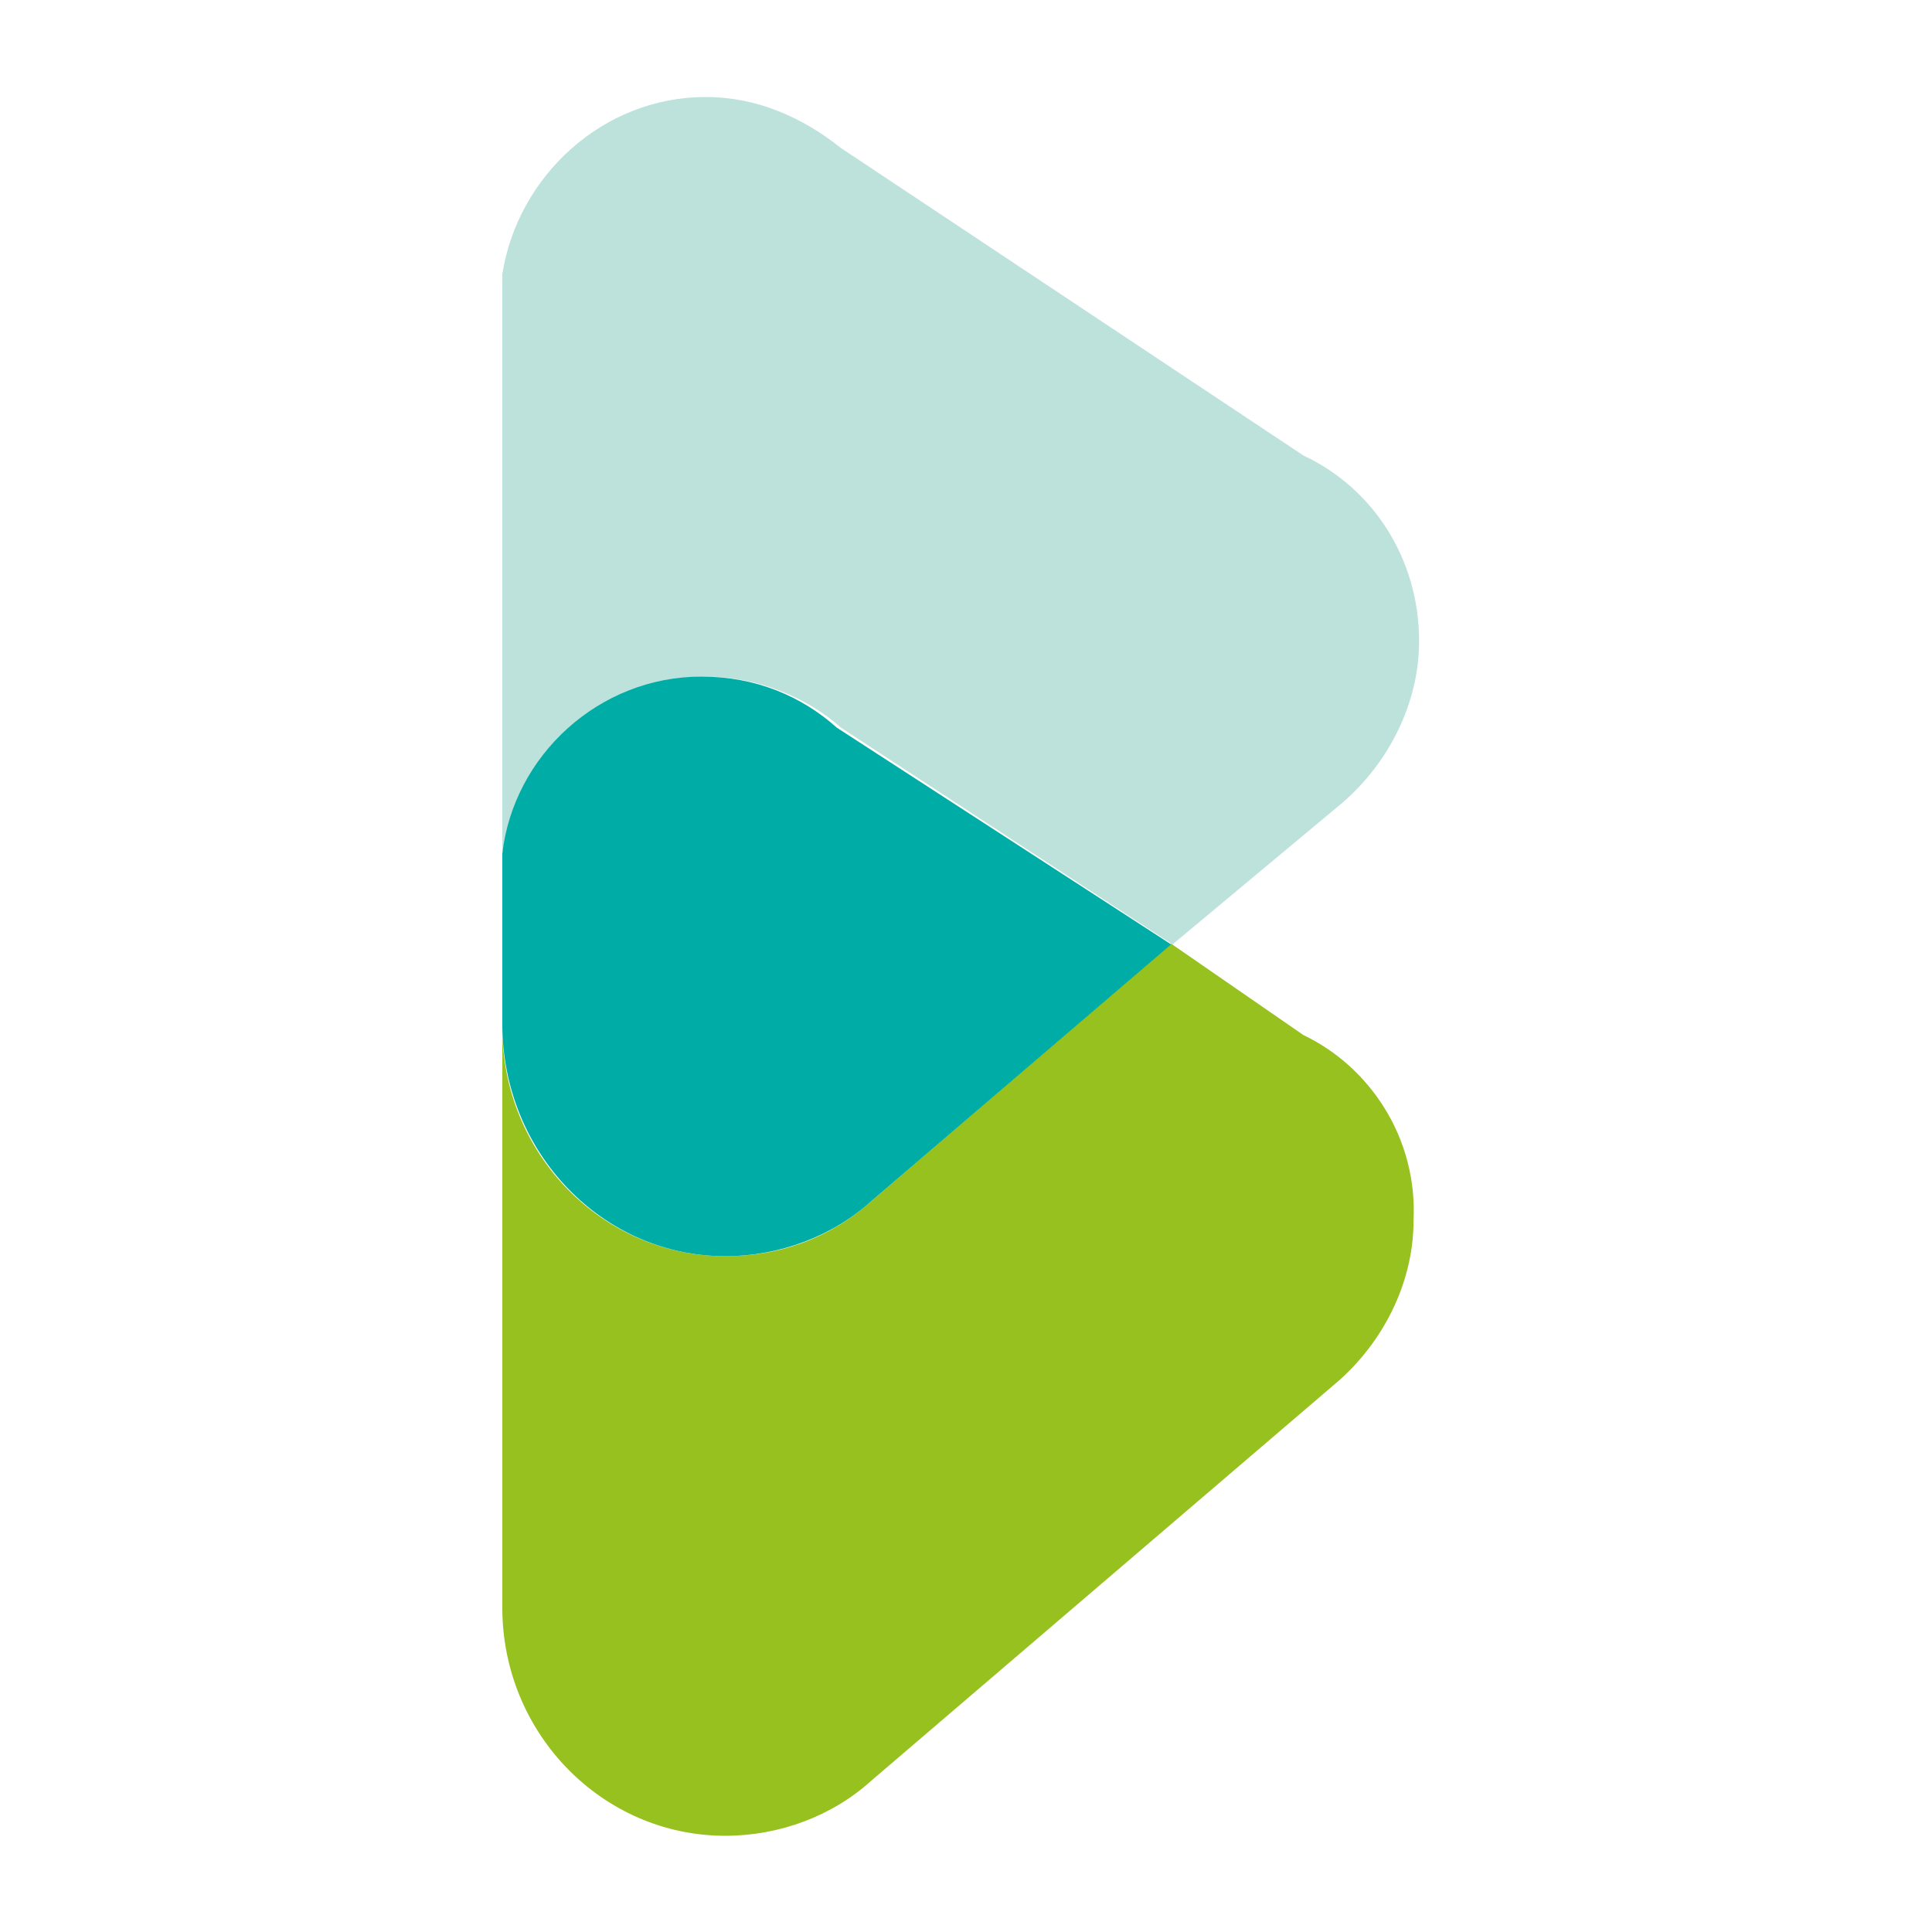
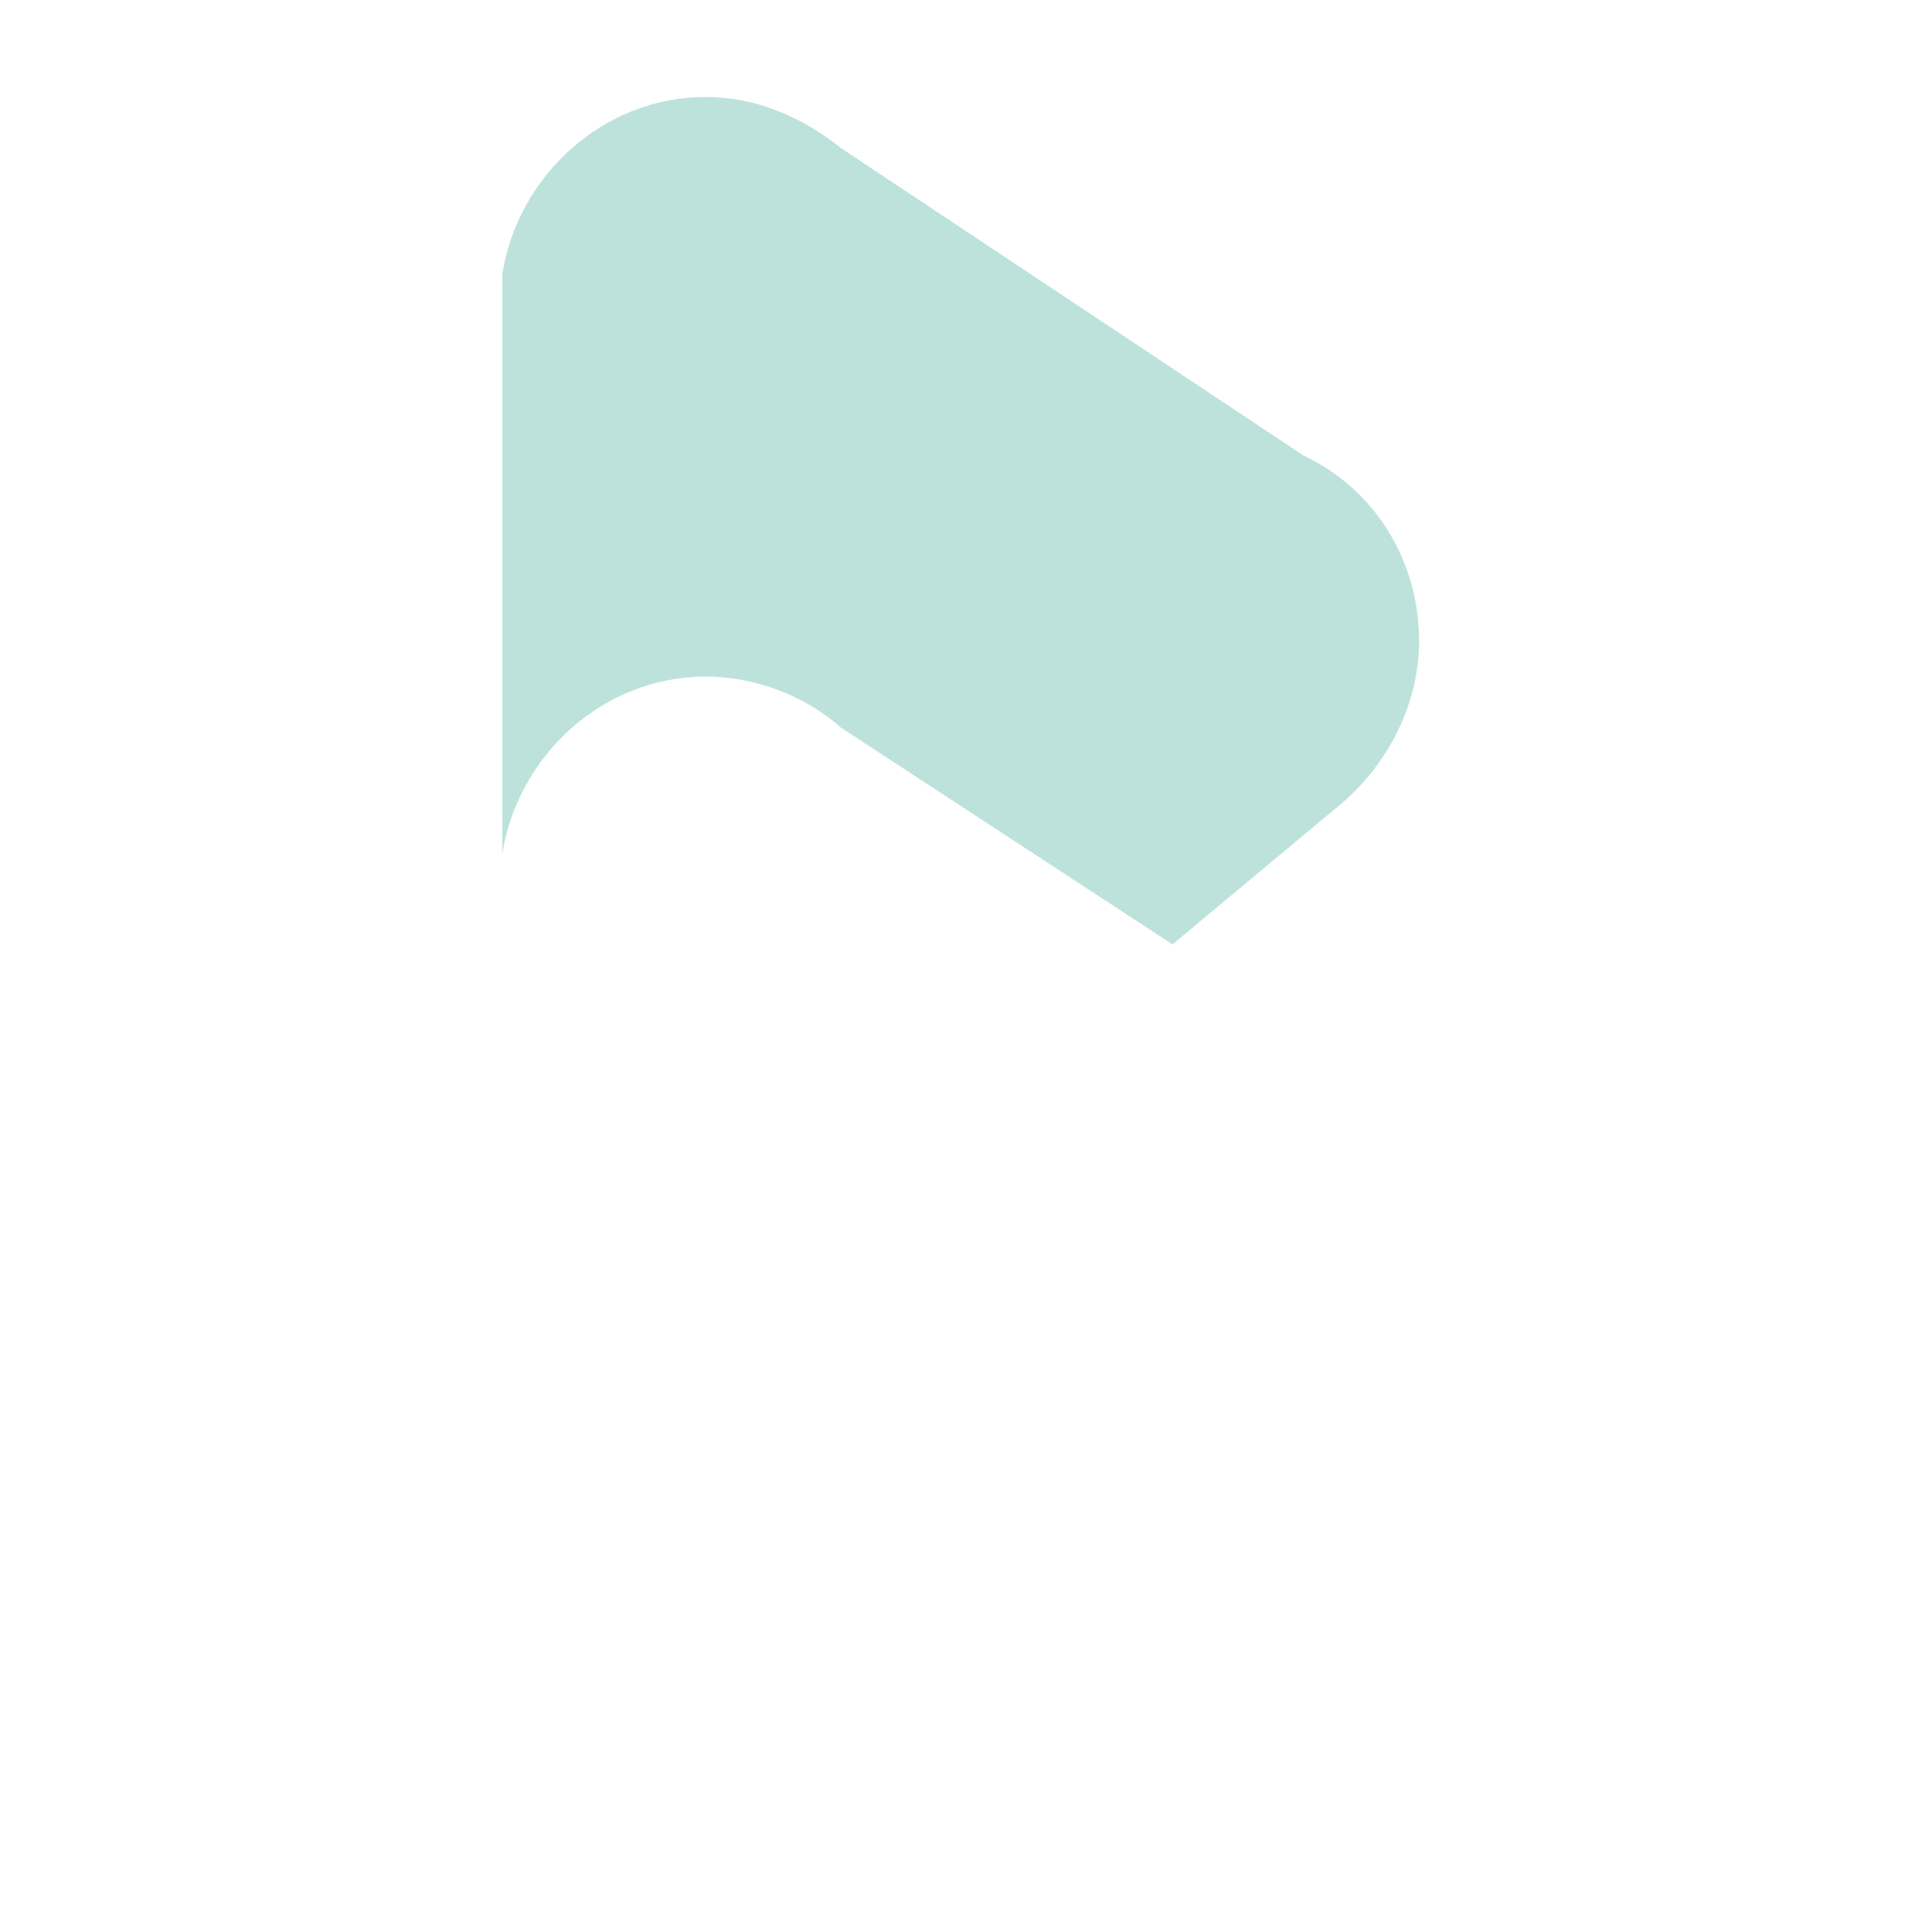
<svg xmlns="http://www.w3.org/2000/svg" width="50" height="50" viewBox="0 0 50 50" fill="none">
  <path d="M18.264 17.51C19.562 17.51 20.861 18.023 21.762 18.83L30.344 24.441L34.743 20.774C35.933 19.747 36.726 18.207 36.726 16.593C36.726 14.466 35.536 12.632 33.733 11.789L21.762 3.83C20.752 3.023 19.562 2.51 18.264 2.51C15.596 2.51 13.397 4.564 13 7.094V22.094C13.397 19.564 15.596 17.51 18.264 17.51Z" fill="#BDE2DB" />
-   <path d="M33.733 26.788L30.308 24.422L22.555 31.079C21.546 31.996 20.248 32.51 18.769 32.51C15.596 32.51 13 29.869 13 26.605V41.605C13 44.869 15.596 47.51 18.769 47.51C20.175 47.51 21.546 46.996 22.555 46.079L34.599 35.774C35.788 34.747 36.582 33.206 36.582 31.593C36.69 29.429 35.428 27.595 33.733 26.788Z" fill="#96C11E" />
-   <path d="M18.769 32.51C20.175 32.51 21.546 31.996 22.555 31.079L30.308 24.441L21.654 18.83C20.752 18.023 19.562 17.51 18.156 17.51C15.488 17.51 13.289 19.564 13 22.094V26.495C13 29.833 15.596 32.51 18.769 32.51Z" fill="#00ACA6" />
</svg>